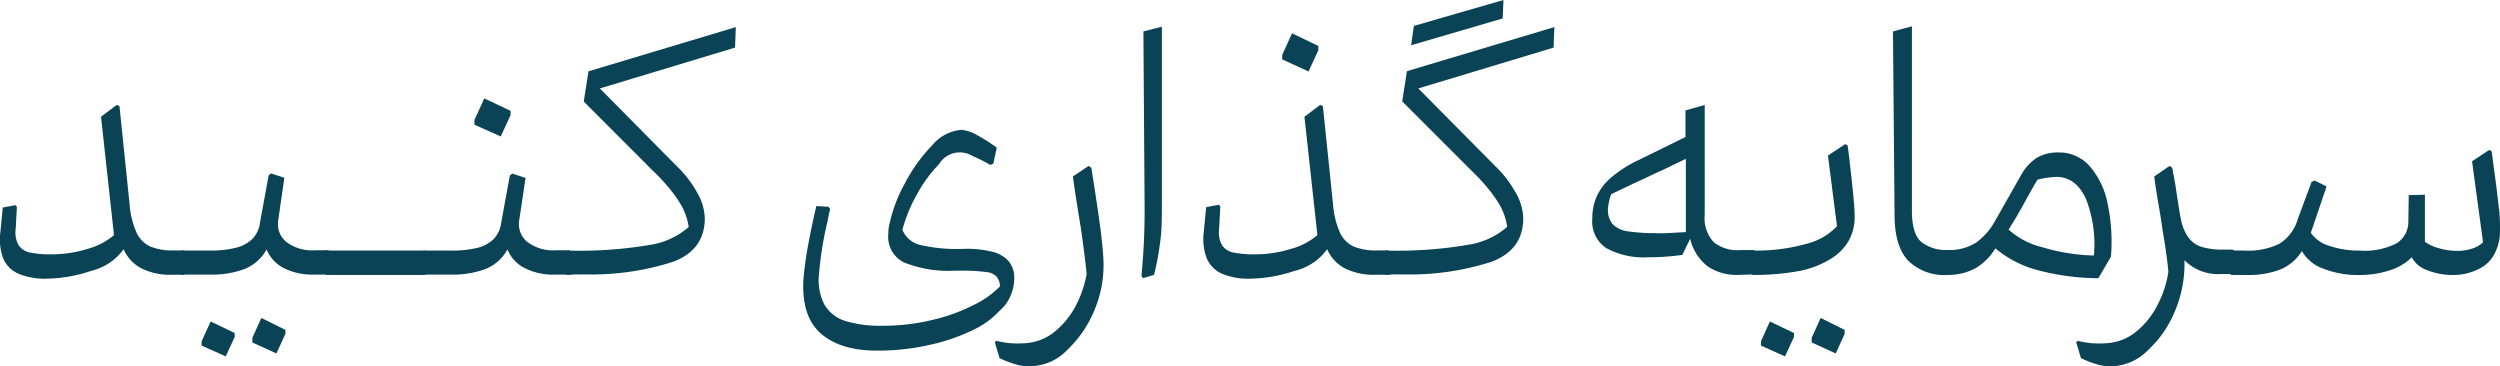
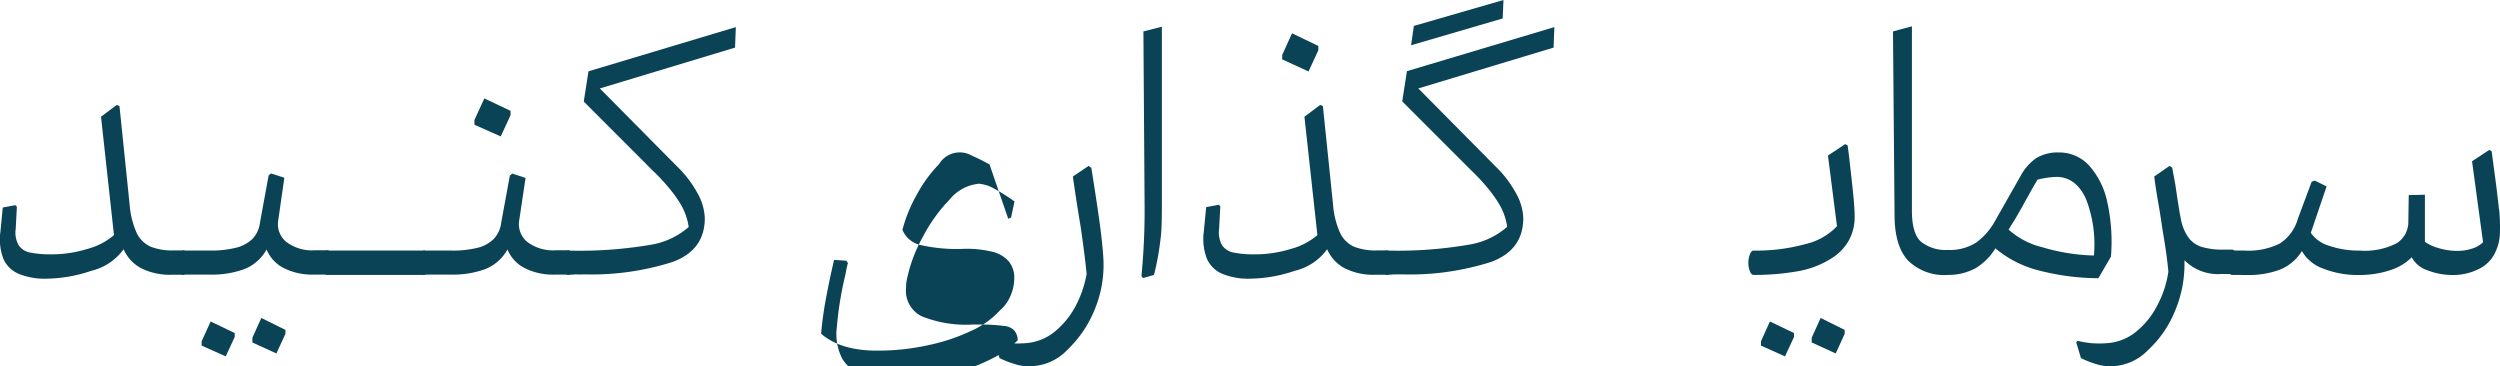
<svg xmlns="http://www.w3.org/2000/svg" viewBox="0 0 318.28 46.64">
  <defs>
    <style>.cls-1{fill:#0a4356;}</style>
  </defs>
  <g id="Layer_2" data-name="Layer 2">
    <g id="Layer_1-2" data-name="Layer 1">
      <path class="cls-1" d="M5.91,35.48a8.7,8.7,0,0,1-3.48-.6A3.7,3.7,0,0,1,.45,33a6.94,6.94,0,0,1-.4-3.47l.3-3.11,1.6-.3.2.2L2,29.13a3.29,3.29,0,0,0,.38,2.1,2.25,2.25,0,0,0,1.45.92,12.74,12.74,0,0,0,2.73.23,15.32,15.32,0,0,0,4.6-.7,8.49,8.49,0,0,0,3.35-1.75L12.86,14.86l2-1.5.35.15,1.3,12.61a10.75,10.75,0,0,0,.88,3.51,3.63,3.63,0,0,0,1.73,1.75,7.26,7.26,0,0,0,2.95.5h1.25c.2,0,.37.16.5.47a2.85,2.85,0,0,1,.2,1.08,2.77,2.77,0,0,1-.2,1.1c-.13.3-.3.45-.5.45h-1.5A8.1,8.1,0,0,1,18,34.16a4.94,4.94,0,0,1-2.26-2.43,7.12,7.12,0,0,1-4.13,2.75A18.34,18.34,0,0,1,5.91,35.48Z" />
      <path class="cls-1" d="M23.32,35q-.26,0-.45-.45a2.77,2.77,0,0,1-.2-1.1,2.85,2.85,0,0,1,.2-1.08c.13-.31.28-.47.45-.47h3.55A13,13,0,0,0,30,31.55a4.5,4.5,0,0,0,2.1-1.1,3.56,3.56,0,0,0,1-2.12l1.1-6,.3-.25,1.7.55L35.43,28a2.92,2.92,0,0,0,1,2.78,5.41,5.41,0,0,0,3.7,1.08h1.56c.16,0,.31.16.45.47a2.85,2.85,0,0,1,.2,1.08,2.77,2.77,0,0,1-.2,1.1q-.21.45-.45.45H40a8.05,8.05,0,0,1-3.91-.85,4.62,4.62,0,0,1-2.15-2.35,5.58,5.58,0,0,1-2.78,2.48,12,12,0,0,1-4.48.72H23.32Zm2.35,9v-.55l1.15-2.52,3.06,1.47v.5l-1.14,2.47Zm6.46-.4V43l1.14-2.52L36.34,42v.5L35.19,45Z" />
      <path class="cls-1" d="M41.64,35q-.26,0-.45-.45a2.61,2.61,0,0,1-.2-1.1,2.67,2.67,0,0,1,.2-1.08c.13-.31.28-.47.45-.47H54c.16,0,.31.16.45.47a2.85,2.85,0,0,1,.2,1.08,2.77,2.77,0,0,1-.2,1.1Q54.24,35,54,35Z" />
      <path class="cls-1" d="M54,35q-.26,0-.45-.45a2.77,2.77,0,0,1-.2-1.1,2.85,2.85,0,0,1,.2-1.08c.13-.31.28-.47.45-.47h3.55a13,13,0,0,0,3.15-.33,4.49,4.49,0,0,0,2.11-1.1,3.61,3.61,0,0,0,1-2.12l1.1-6,.3-.25,1.7.55L66.11,28a2.92,2.92,0,0,0,1,2.78,5.4,5.4,0,0,0,3.7,1.08h1.55c.17,0,.32.16.45.47a2.67,2.67,0,0,1,.2,1.08,2.61,2.61,0,0,1-.2,1.1q-.2.45-.45.45H70.66a8,8,0,0,1-3.9-.85,4.58,4.58,0,0,1-2.15-2.35,5.62,5.62,0,0,1-2.78,2.48,12,12,0,0,1-4.48.72H54Zm6.4-19.12v-.6l1.26-2.75L65,14.11v.55l-1.25,2.71Z" />
      <path class="cls-1" d="M72.31,35q-.24,0-.45-.45a2.77,2.77,0,0,1-.2-1.1,2.85,2.85,0,0,1,.2-1.08c.14-.31.29-.47.45-.47a53.71,53.71,0,0,0,10.49-.73,9.75,9.75,0,0,0,4.88-2.27,8,8,0,0,0-1.15-3.11,16.58,16.58,0,0,0-1.41-1.92,24.81,24.81,0,0,0-2.05-2.18l-8.75-8.76.6-3.85L93.68,3.45l-.1,2.61-17.21,5.2,9.76,9.86a14.18,14.18,0,0,1,2.6,3.35,7,7,0,0,1,1,3.3q0,4.07-4.1,5.58a34.08,34.08,0,0,1-11.32,1.58,9.41,9.41,0,0,1-1,0Z" />
-       <path class="cls-1" d="M111.64,44.64q-4.61,0-7.1-2.15c-1.67-1.44-2.42-3.72-2.26-6.86a42.68,42.68,0,0,1,.6-4.4q.45-2.46,1.05-5l1.56.1.2.3a11.72,11.72,0,0,0-.3,1.4,43.74,43.74,0,0,0-1.11,6.76,6.87,6.87,0,0,0,.68,4,4.73,4.73,0,0,0,2.68,2.08,15.22,15.22,0,0,0,4.7.6,26.5,26.5,0,0,0,6.53-.78,23,23,0,0,0,5.23-1.93,11.93,11.93,0,0,0,3.21-2.3,2,2,0,0,0-.46-1.27,2,2,0,0,0-1.27-.55,21.67,21.67,0,0,0-2.53-.18h-1.5a15.16,15.16,0,0,1-6.46-1.05,3.62,3.62,0,0,1-2-3.6,5.5,5.5,0,0,1,.2-1.5,18.75,18.75,0,0,1,1.93-5,20.37,20.37,0,0,1,3.43-4.78,5.46,5.46,0,0,1,3.75-2,5,5,0,0,1,1.93.63,25.43,25.43,0,0,1,2.57,1.63l-.44,2.05-.36.15S126,21,126,21s0,0,0-.05a24.42,24.42,0,0,0-2.3-1.15,3.07,3.07,0,0,0-4.15,1.1,17.17,17.17,0,0,0-2.8,3.83,18.55,18.55,0,0,0-1.86,4.53A3.27,3.27,0,0,0,117,31.15a20.82,20.82,0,0,0,5.7.53,13.66,13.66,0,0,1,3.75.4,4,4,0,0,1,2,1.22,3.28,3.28,0,0,1,.68,2.13,5.67,5.67,0,0,1-.48,2.23,5,5,0,0,1-1.37,1.88,10.92,10.92,0,0,1-3.46,2.5,24.53,24.53,0,0,1-5.48,1.87A29.8,29.8,0,0,1,111.64,44.64Z" />
+       <path class="cls-1" d="M111.64,44.64q-4.61,0-7.1-2.15a42.68,42.68,0,0,1,.6-4.4q.45-2.46,1.05-5l1.56.1.2.3a11.72,11.72,0,0,0-.3,1.4,43.74,43.74,0,0,0-1.11,6.76,6.87,6.87,0,0,0,.68,4,4.73,4.73,0,0,0,2.68,2.08,15.22,15.22,0,0,0,4.7.6,26.5,26.5,0,0,0,6.53-.78,23,23,0,0,0,5.23-1.93,11.93,11.93,0,0,0,3.21-2.3,2,2,0,0,0-.46-1.27,2,2,0,0,0-1.27-.55,21.67,21.67,0,0,0-2.53-.18h-1.5a15.16,15.16,0,0,1-6.46-1.05,3.62,3.62,0,0,1-2-3.6,5.5,5.5,0,0,1,.2-1.5,18.75,18.75,0,0,1,1.93-5,20.37,20.37,0,0,1,3.43-4.78,5.46,5.46,0,0,1,3.75-2,5,5,0,0,1,1.93.63,25.43,25.43,0,0,1,2.57,1.63l-.44,2.05-.36.15S126,21,126,21s0,0,0-.05a24.42,24.42,0,0,0-2.3-1.15,3.07,3.07,0,0,0-4.15,1.1,17.17,17.17,0,0,0-2.8,3.83,18.55,18.55,0,0,0-1.86,4.53A3.27,3.27,0,0,0,117,31.15a20.82,20.82,0,0,0,5.7.53,13.66,13.66,0,0,1,3.75.4,4,4,0,0,1,2,1.22,3.28,3.28,0,0,1,.68,2.13,5.67,5.67,0,0,1-.48,2.23,5,5,0,0,1-1.37,1.88,10.92,10.92,0,0,1-3.46,2.5,24.53,24.53,0,0,1-5.48,1.87A29.8,29.8,0,0,1,111.64,44.64Z" />
      <path class="cls-1" d="M131.71,46.59a5.77,5.77,0,0,1-2.28-.17,12.8,12.8,0,0,1-2.18-.83l-.59-2,.15-.2a13.55,13.55,0,0,0,1.77.3,13,13,0,0,0,2,0,6.59,6.59,0,0,0,3.68-1.45,10.57,10.57,0,0,0,2.68-3.28,13.82,13.82,0,0,0,1.4-4.08q-.21-2.2-.75-5.95c-.44-2.64-.77-4.79-1-6.46l2-1.35.35.25q.8,5,1.15,7.68c.23,1.82.36,3.23.4,4.23a14.82,14.82,0,0,1-1.2,6.31,14.39,14.39,0,0,1-3.36,4.9A6.61,6.61,0,0,1,131.71,46.59Z" />
      <path class="cls-1" d="M145.32,35.13a85.24,85.24,0,0,0,.4-9L145.57,4l2.35-.6V25.42c0,2.1,0,3.76-.17,5a34.69,34.69,0,0,1-.83,4.58l-1.4.4Z" />
      <path class="cls-1" d="M159.13,35.48a8.68,8.68,0,0,1-3.47-.6,3.7,3.7,0,0,1-2-1.93,6.94,6.94,0,0,1-.4-3.47l.3-3.11,1.6-.3.2.2-.15,2.86a3.29,3.29,0,0,0,.38,2.1,2.25,2.25,0,0,0,1.45.92,12.71,12.71,0,0,0,2.72.23,15.34,15.34,0,0,0,4.61-.7,8.49,8.49,0,0,0,3.35-1.75l-1.65-15.07,2-1.5.35.15,1.3,12.61a10.75,10.75,0,0,0,.88,3.51,3.66,3.66,0,0,0,1.72,1.75,7.34,7.34,0,0,0,3,.5h1.25c.2,0,.37.16.5.47a2.85,2.85,0,0,1,.2,1.08,2.77,2.77,0,0,1-.2,1.1c-.13.3-.3.45-.5.45h-1.5a8.17,8.17,0,0,1-3.86-.82,5,5,0,0,1-2.25-2.43,7.12,7.12,0,0,1-4.13,2.75A18.35,18.35,0,0,1,159.13,35.48Zm4.11-27.92V7l1.25-2.76,3.35,1.61v.55l-1.25,2.7Z" />
      <path class="cls-1" d="M176.55,35q-.26,0-.45-.45a2.77,2.77,0,0,1-.2-1.1,2.85,2.85,0,0,1,.2-1.08c.13-.31.28-.47.45-.47A53.53,53.53,0,0,0,187,31.15a9.71,9.71,0,0,0,4.88-2.27,7.74,7.74,0,0,0-1.15-3.11,16.41,16.41,0,0,0-1.4-1.92,26.42,26.42,0,0,0-2.05-2.18l-8.76-8.76.6-3.85,18.77-5.61-.1,2.61-17.22,5.2,9.76,9.86a13.92,13.92,0,0,1,2.6,3.35,6.92,6.92,0,0,1,1,3.3q0,4.07-4.11,5.58a34,34,0,0,1-11.31,1.58c-.3,0-.62,0-.95,0ZM180,3.3,191.41,0l-.1,2.35L179.65,5.76Z" />
-       <path class="cls-1" d="M221.24,35a6.6,6.6,0,0,1-3.81-1.07,6.22,6.22,0,0,1-2.25-3.53l-1,2.05a29.33,29.33,0,0,1-4.35.3,9.86,9.86,0,0,1-5.36-1.18,4.08,4.08,0,0,1-1.75-3.78,7,7,0,0,1,.55-2.77,6.93,6.93,0,0,1,1.83-2.4,15.44,15.44,0,0,1,3.38-2.18l6.1-3V14.06l2.45-.7v14a4.46,4.46,0,0,0,1.16,3.48,4.75,4.75,0,0,0,3.3,1h1.7c.17,0,.32.16.45.47a2.85,2.85,0,0,1,.2,1.08,2.77,2.77,0,0,1-.2,1.1q-.19.45-.45.45Zm-10.36-5.3c.6,0,1.23,0,1.88-.05l1.87-.1V20.22l-2.9,1.4c-.6.27-1.18.53-1.73.8s-1.09.52-1.62.75l-3.26,1.55a7.26,7.26,0,0,0-.4,1.75,2.85,2.85,0,0,0,.58,2.06,3.31,3.31,0,0,0,1.95.92A22.75,22.75,0,0,0,210.88,29.68Z" />
      <path class="cls-1" d="M223.24,35q-.26,0-.45-.45a2.77,2.77,0,0,1-.2-1.1,2.85,2.85,0,0,1,.2-1.08c.13-.31.28-.47.45-.47a23.43,23.43,0,0,0,6.63-.83,8,8,0,0,0,4-2.27l-1.15-9,2.2-1.45.3.15.15,1.1c.2,1.73.38,3.33.53,4.78s.22,2.52.22,3.22a6.1,6.1,0,0,1-.77,3.06,6.31,6.31,0,0,1-2.13,2.2,11.65,11.65,0,0,1-4.38,1.68A31.47,31.47,0,0,1,223.24,35Zm.95,9v-.55l1.14-2.52,3.07,1.47v.5l-1.15,2.47Zm6.46-.4V43l1.14-2.52L234.85,42v.5L233.71,45Z" />
      <path class="cls-1" d="M243.41,3.35V26.82c0,2,.41,3.35,1.22,4a5,5,0,0,0,3.33,1,6.25,6.25,0,0,0,3.65-.95,8.39,8.39,0,0,0,2.36-2.7l3.3-5.81a6.35,6.35,0,0,1,2-2.25,5.31,5.31,0,0,1,2.87-.7,5.14,5.14,0,0,1,3.86,1.7,10.12,10.12,0,0,1,2.3,4.7,23.36,23.36,0,0,1,.45,6.86l-1.6,2.75a30.5,30.5,0,0,1-7.43-.95,13.89,13.89,0,0,1-5.68-2.85,7.58,7.58,0,0,1-2.48,2.5A7.23,7.23,0,0,1,248,35a6.56,6.56,0,0,1-5.08-1.83q-1.68-1.81-1.72-5.63L241,4Zm12.31,25.88a9.92,9.92,0,0,0,4.3,2.25,25.07,25.07,0,0,0,6.56,1.05,15.93,15.93,0,0,0-1-7.18q-1.23-2.73-3.63-2.83a11.28,11.28,0,0,0-2.55.35q-.56.94-1.05,1.83c-.33.58-.65,1.16-.95,1.72l-.8,1.38Z" />
      <path class="cls-1" d="M269.38,46.59a5.77,5.77,0,0,1-2.28-.17,12.38,12.38,0,0,1-2.17-.83l-.6-2,.15-.2a13.55,13.55,0,0,0,1.77.3,13,13,0,0,0,2,0,6.53,6.53,0,0,0,3.75-1.5,10.39,10.39,0,0,0,2.7-3.41,12.91,12.91,0,0,0,1.36-4.2q-.21-2.25-.75-5.35c-.14-1-.3-2.06-.5-3.18s-.39-2.31-.55-3.58l1.95-1.35.35.25c.06.4.14.81.22,1.23s.16.85.23,1.32.14,1,.22,1.5.18,1.12.28,1.75l.15.75a5.8,5.8,0,0,0,1,2.38,3.32,3.32,0,0,0,1.7,1.15,9.2,9.2,0,0,0,2.7.33h1.1c.2,0,.37.16.5.47a2.67,2.67,0,0,1,.2,1.08,2.61,2.61,0,0,1-.2,1.1c-.13.3-.3.45-.5.45h-1.3a6,6,0,0,1-4.75-1.75v.5a15.21,15.21,0,0,1-1.28,6.13,13.73,13.73,0,0,1-3.33,4.78A6.69,6.69,0,0,1,269.38,46.59Z" />
      <path class="cls-1" d="M284.14,35q-.24,0-.45-.45a2.77,2.77,0,0,1-.2-1.1,2.85,2.85,0,0,1,.2-1.08c.14-.31.29-.47.45-.47h1.61a9.06,9.06,0,0,0,4.47-.88,5.52,5.52,0,0,0,2.33-3.18l1.75-4.7.4-.15,1.5.75-1.6,4.71c0,.1-.07.2-.1.3s-.07.2-.1.3-.07.19-.1.27-.06.19-.1.33a4.36,4.36,0,0,0,2.35,1.65,11.59,11.59,0,0,0,3.86.6,8.85,8.85,0,0,0,4.75-.95,3.21,3.21,0,0,0,1.45-2.7l.05-3.41,2.06-.05v6a5.82,5.82,0,0,0,1.82.82,8.25,8.25,0,0,0,2.33.33,5.82,5.82,0,0,0,1.82-.28,3.45,3.45,0,0,0,1.43-.82l-1.4-10.31,2.2-1.45.3.2.6,4.5.3,2.55v.15a.21.21,0,0,0,.05.15,23.25,23.25,0,0,1,.1,3,5.76,5.76,0,0,1-.5,2.28,4.39,4.39,0,0,1-2.12,2.3,7.23,7.23,0,0,1-3.38.8,8.74,8.74,0,0,1-3.23-.6,3.54,3.54,0,0,1-2-1.65,6.79,6.79,0,0,1-2.72,1.63,12.31,12.31,0,0,1-4,.62,11.92,11.92,0,0,1-4.56-.82,5,5,0,0,1-2.7-2.23,5.87,5.87,0,0,1-2.7,2.33,11.31,11.31,0,0,1-4.36.72Z" />
    </g>
  </g>
</svg>